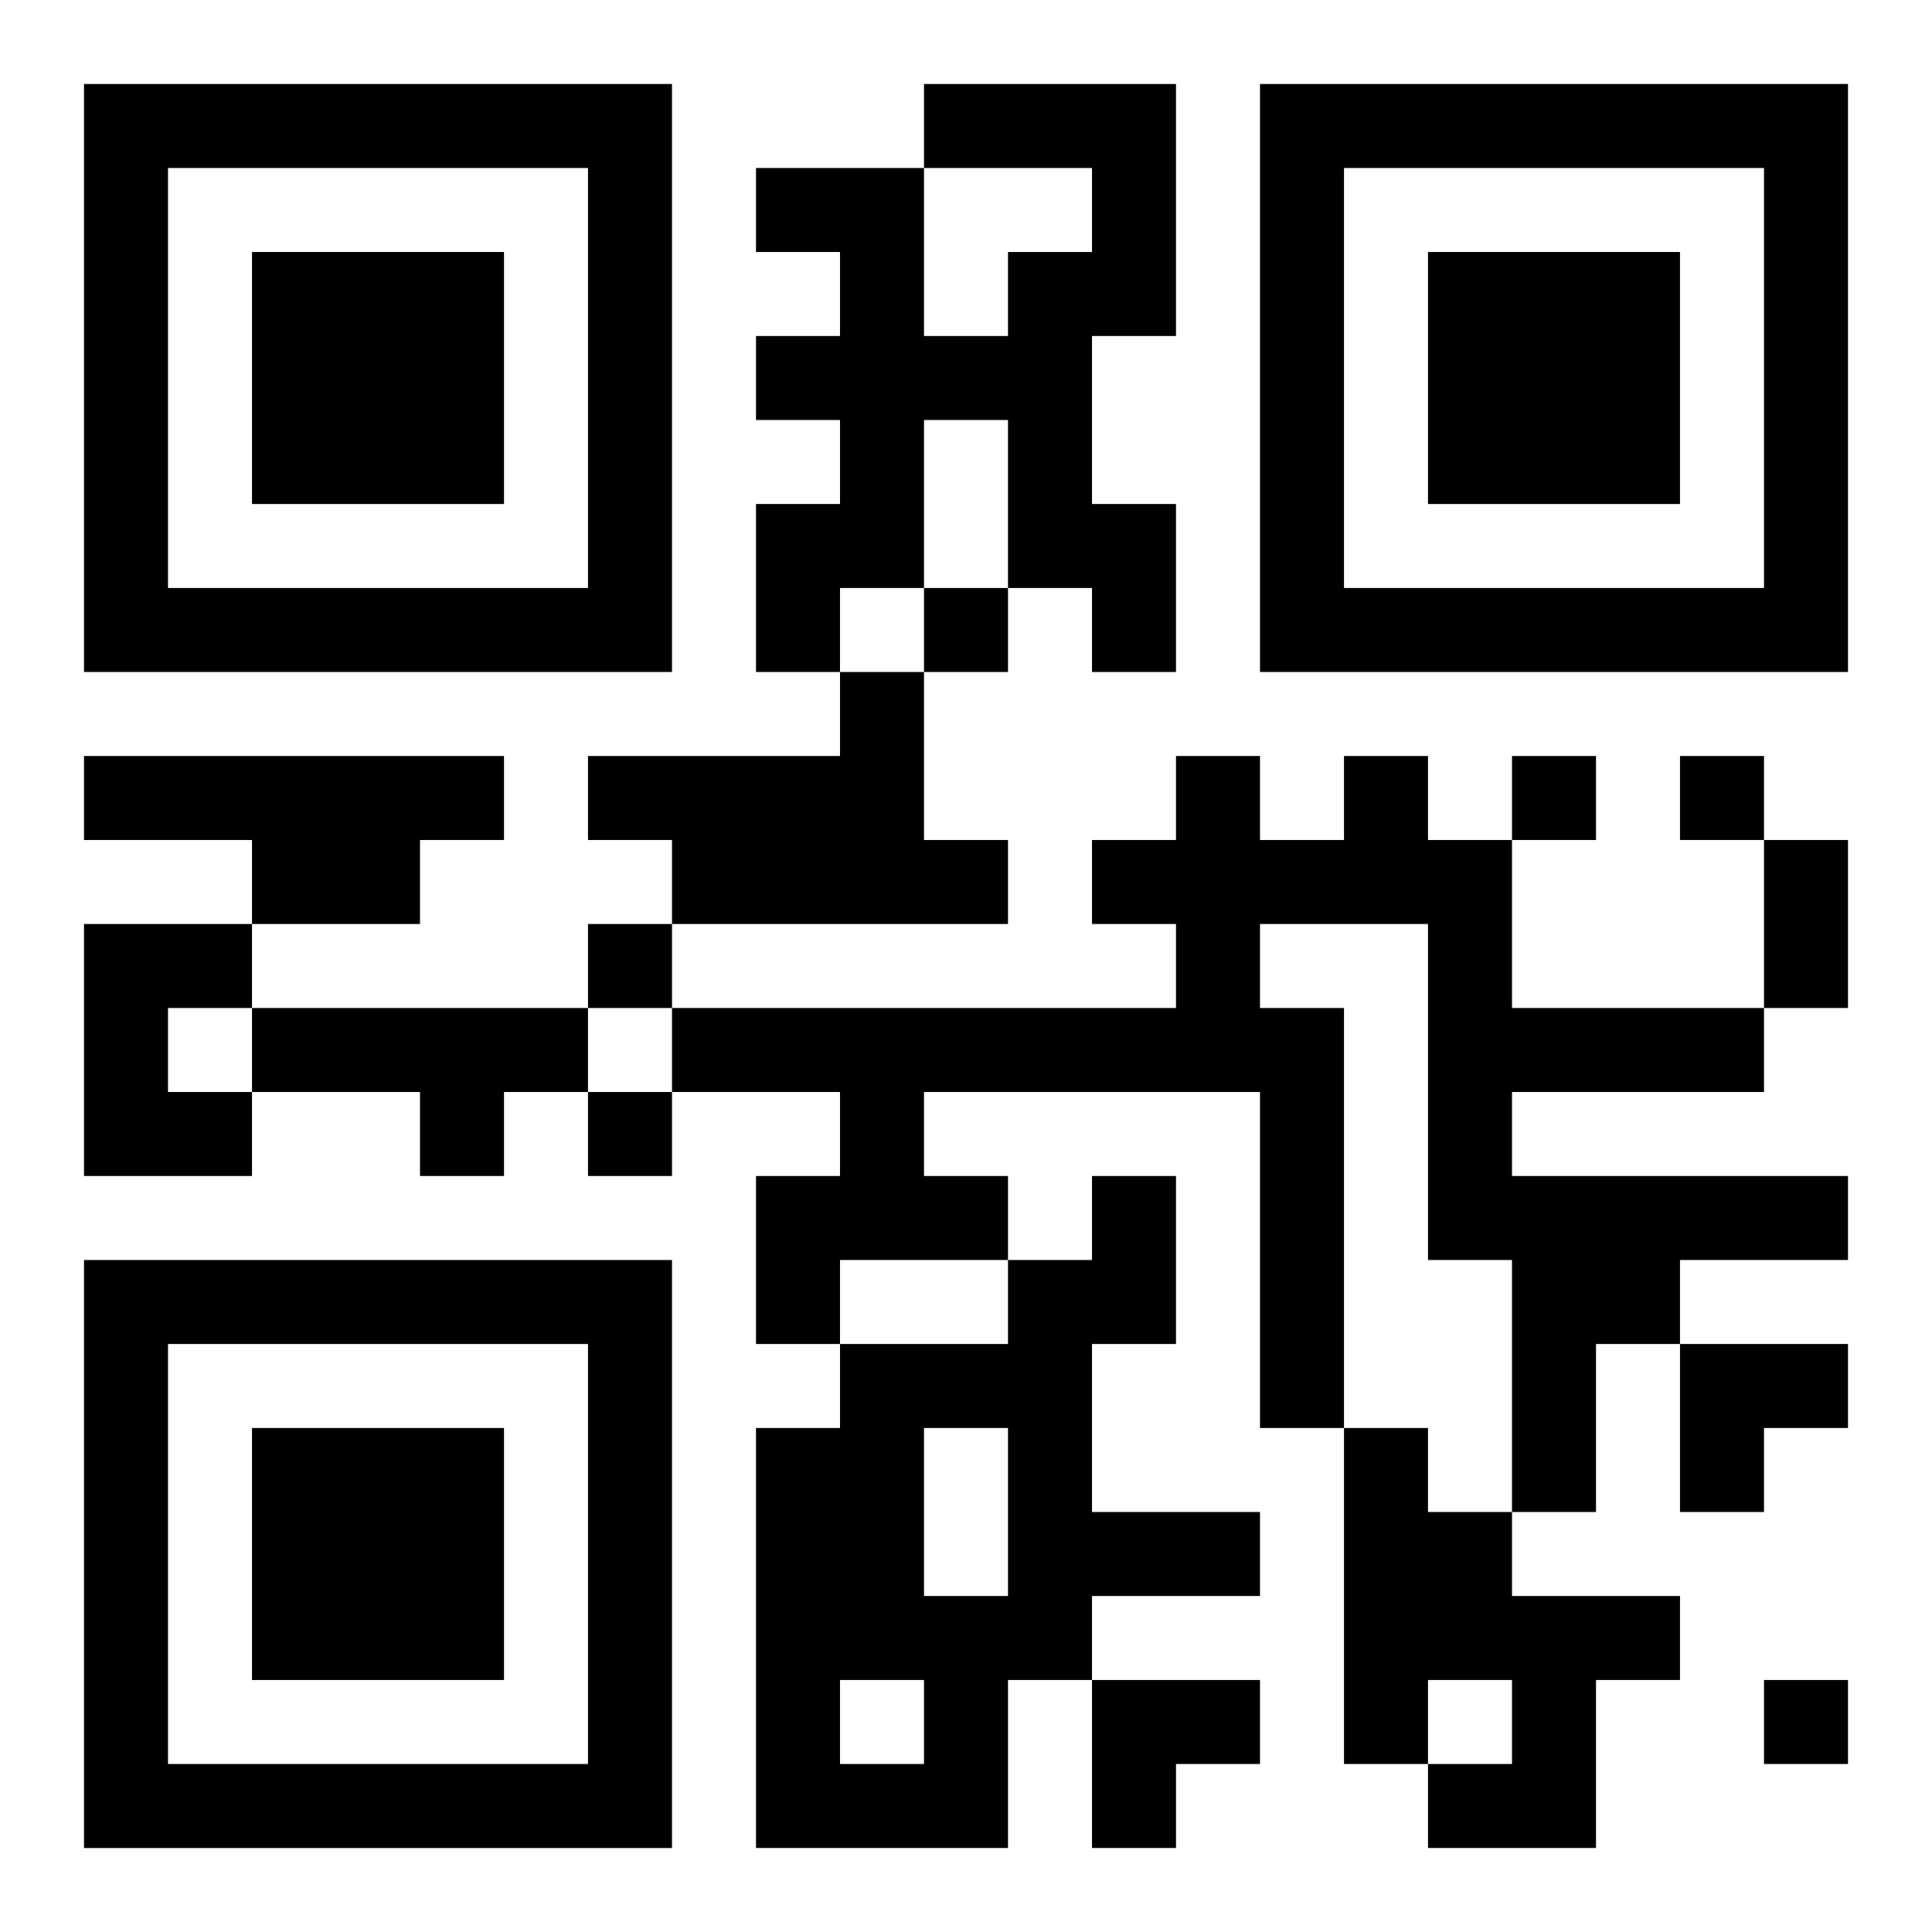
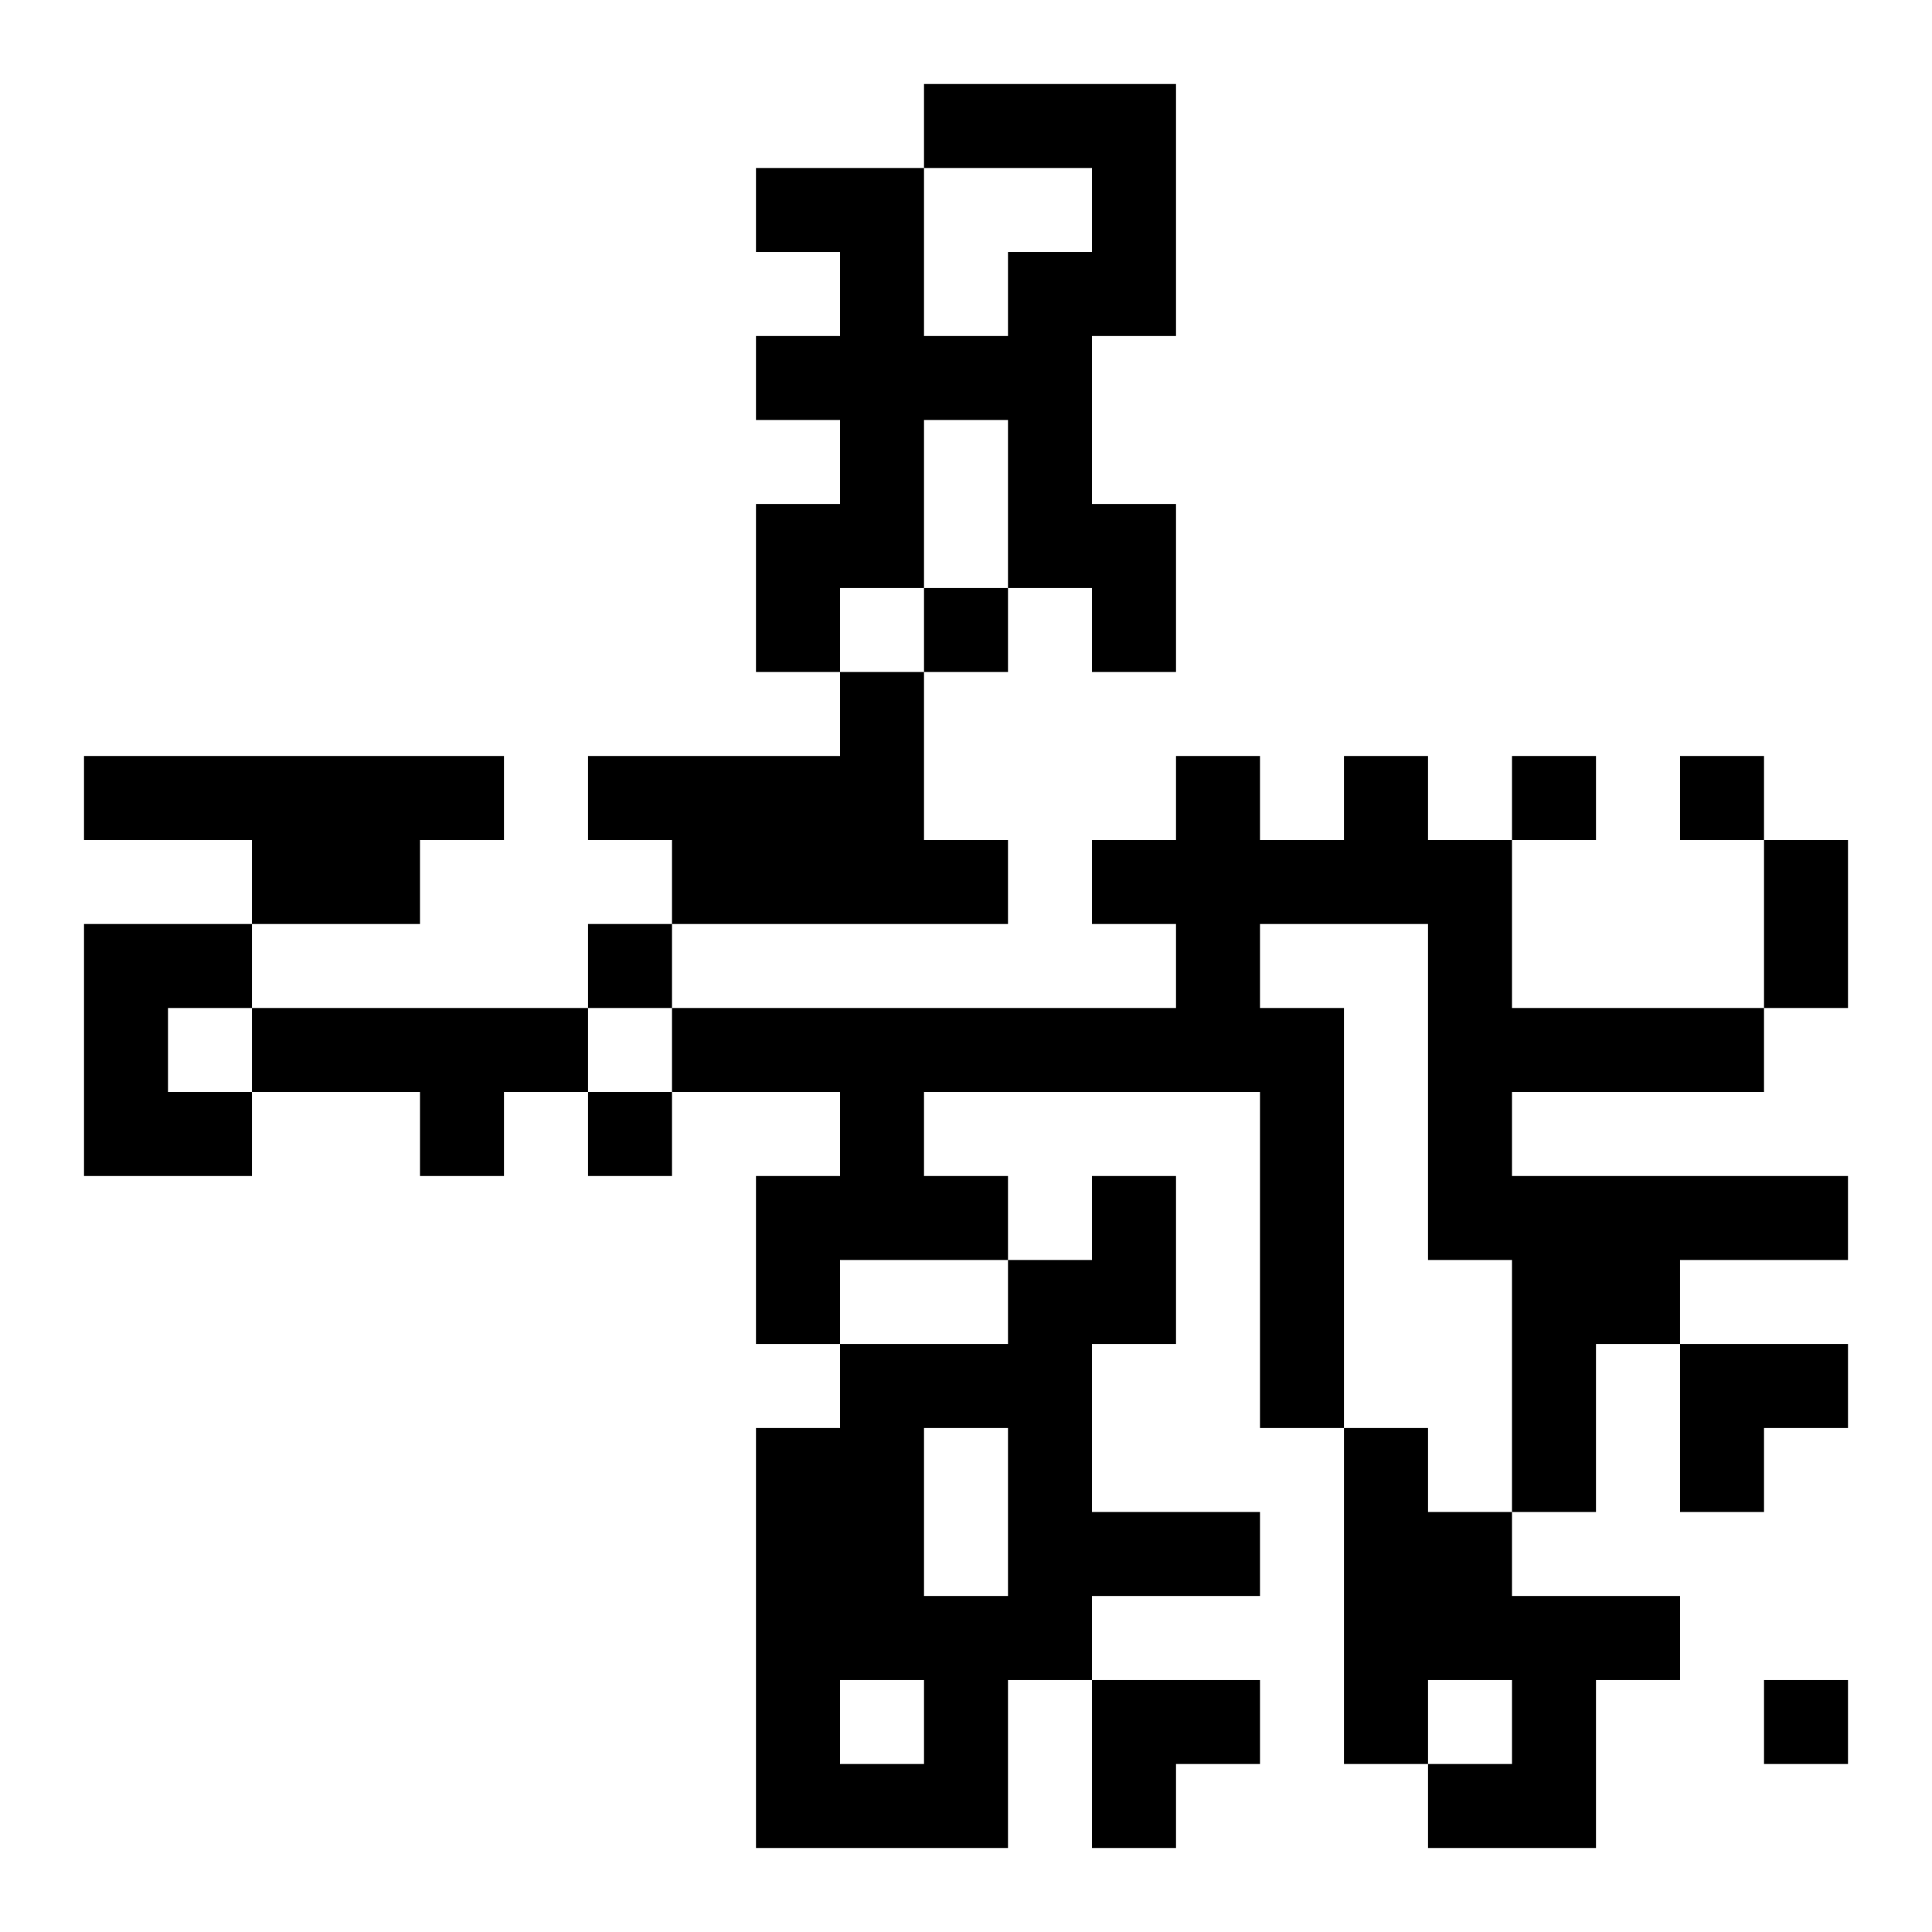
<svg xmlns="http://www.w3.org/2000/svg" xmlns:xlink="http://www.w3.org/1999/xlink" width="250" height="250" baseProfile="full" version="1.1" viewBox="-1 -1 23 23">
  <symbol id="a">
-     <path d="m0 7v7h7v-7h-7zm1 1h5v5h-5v-5zm1 1v3h3v-3h-3z" />
-   </symbol>
+     </symbol>
  <use y="-7" xlink:href="#a" />
  <use y="7" xlink:href="#a" />
  <use x="14" y="-7" xlink:href="#a" />
  <path d="m10 0h3v3h-1v2h1v2h-1v-1h-1v-2h-1v2h-1v1h-1v-2h1v-1h-1v-1h1v-1h-1v-1h2v2h1v-1h1v-1h-2v-1m-1 7h1v2h1v1h-4v-1h-1v-1h3v-1m-9 1h5v1h-1v1h-2v-1h-2v-1m15 0h1v1h1v2h3v1h-3v1h4v1h-2v1h-1v2h-1v-3h-1v-4h-2v1h1v5h-1v-4h-4v1h1v1h-2v1h-1v-2h1v-1h-2v-1h6v-1h-1v-1h1v-1h1v1h1v-1m-15 2h2v1h-1v1h1v1h-2v-3m2 1h4v1h-1v1h-1v-1h-2v-1m10 2h1v2h-1v2h2v1h-2v1h-1v2h-3v-5h1v-1h2v-1h1v-1m-2 3v2h1v-2h-1m-1 3v1h1v-1h-1m6-3h1v1h1v1h2v1h-1v2h-2v-1h1v-1h-1v1h-1v-4m-5-10v1h1v-1h-1m7 2v1h1v-1h-1m2 0v1h1v-1h-1m-13 2v1h1v-1h-1m0 2v1h1v-1h-1m14 7v1h1v-1h-1m0-10h1v2h-1v-2m-1 6h2v1h-1v1h-1zm-7 4h2v1h-1v1h-1z" />
</svg>